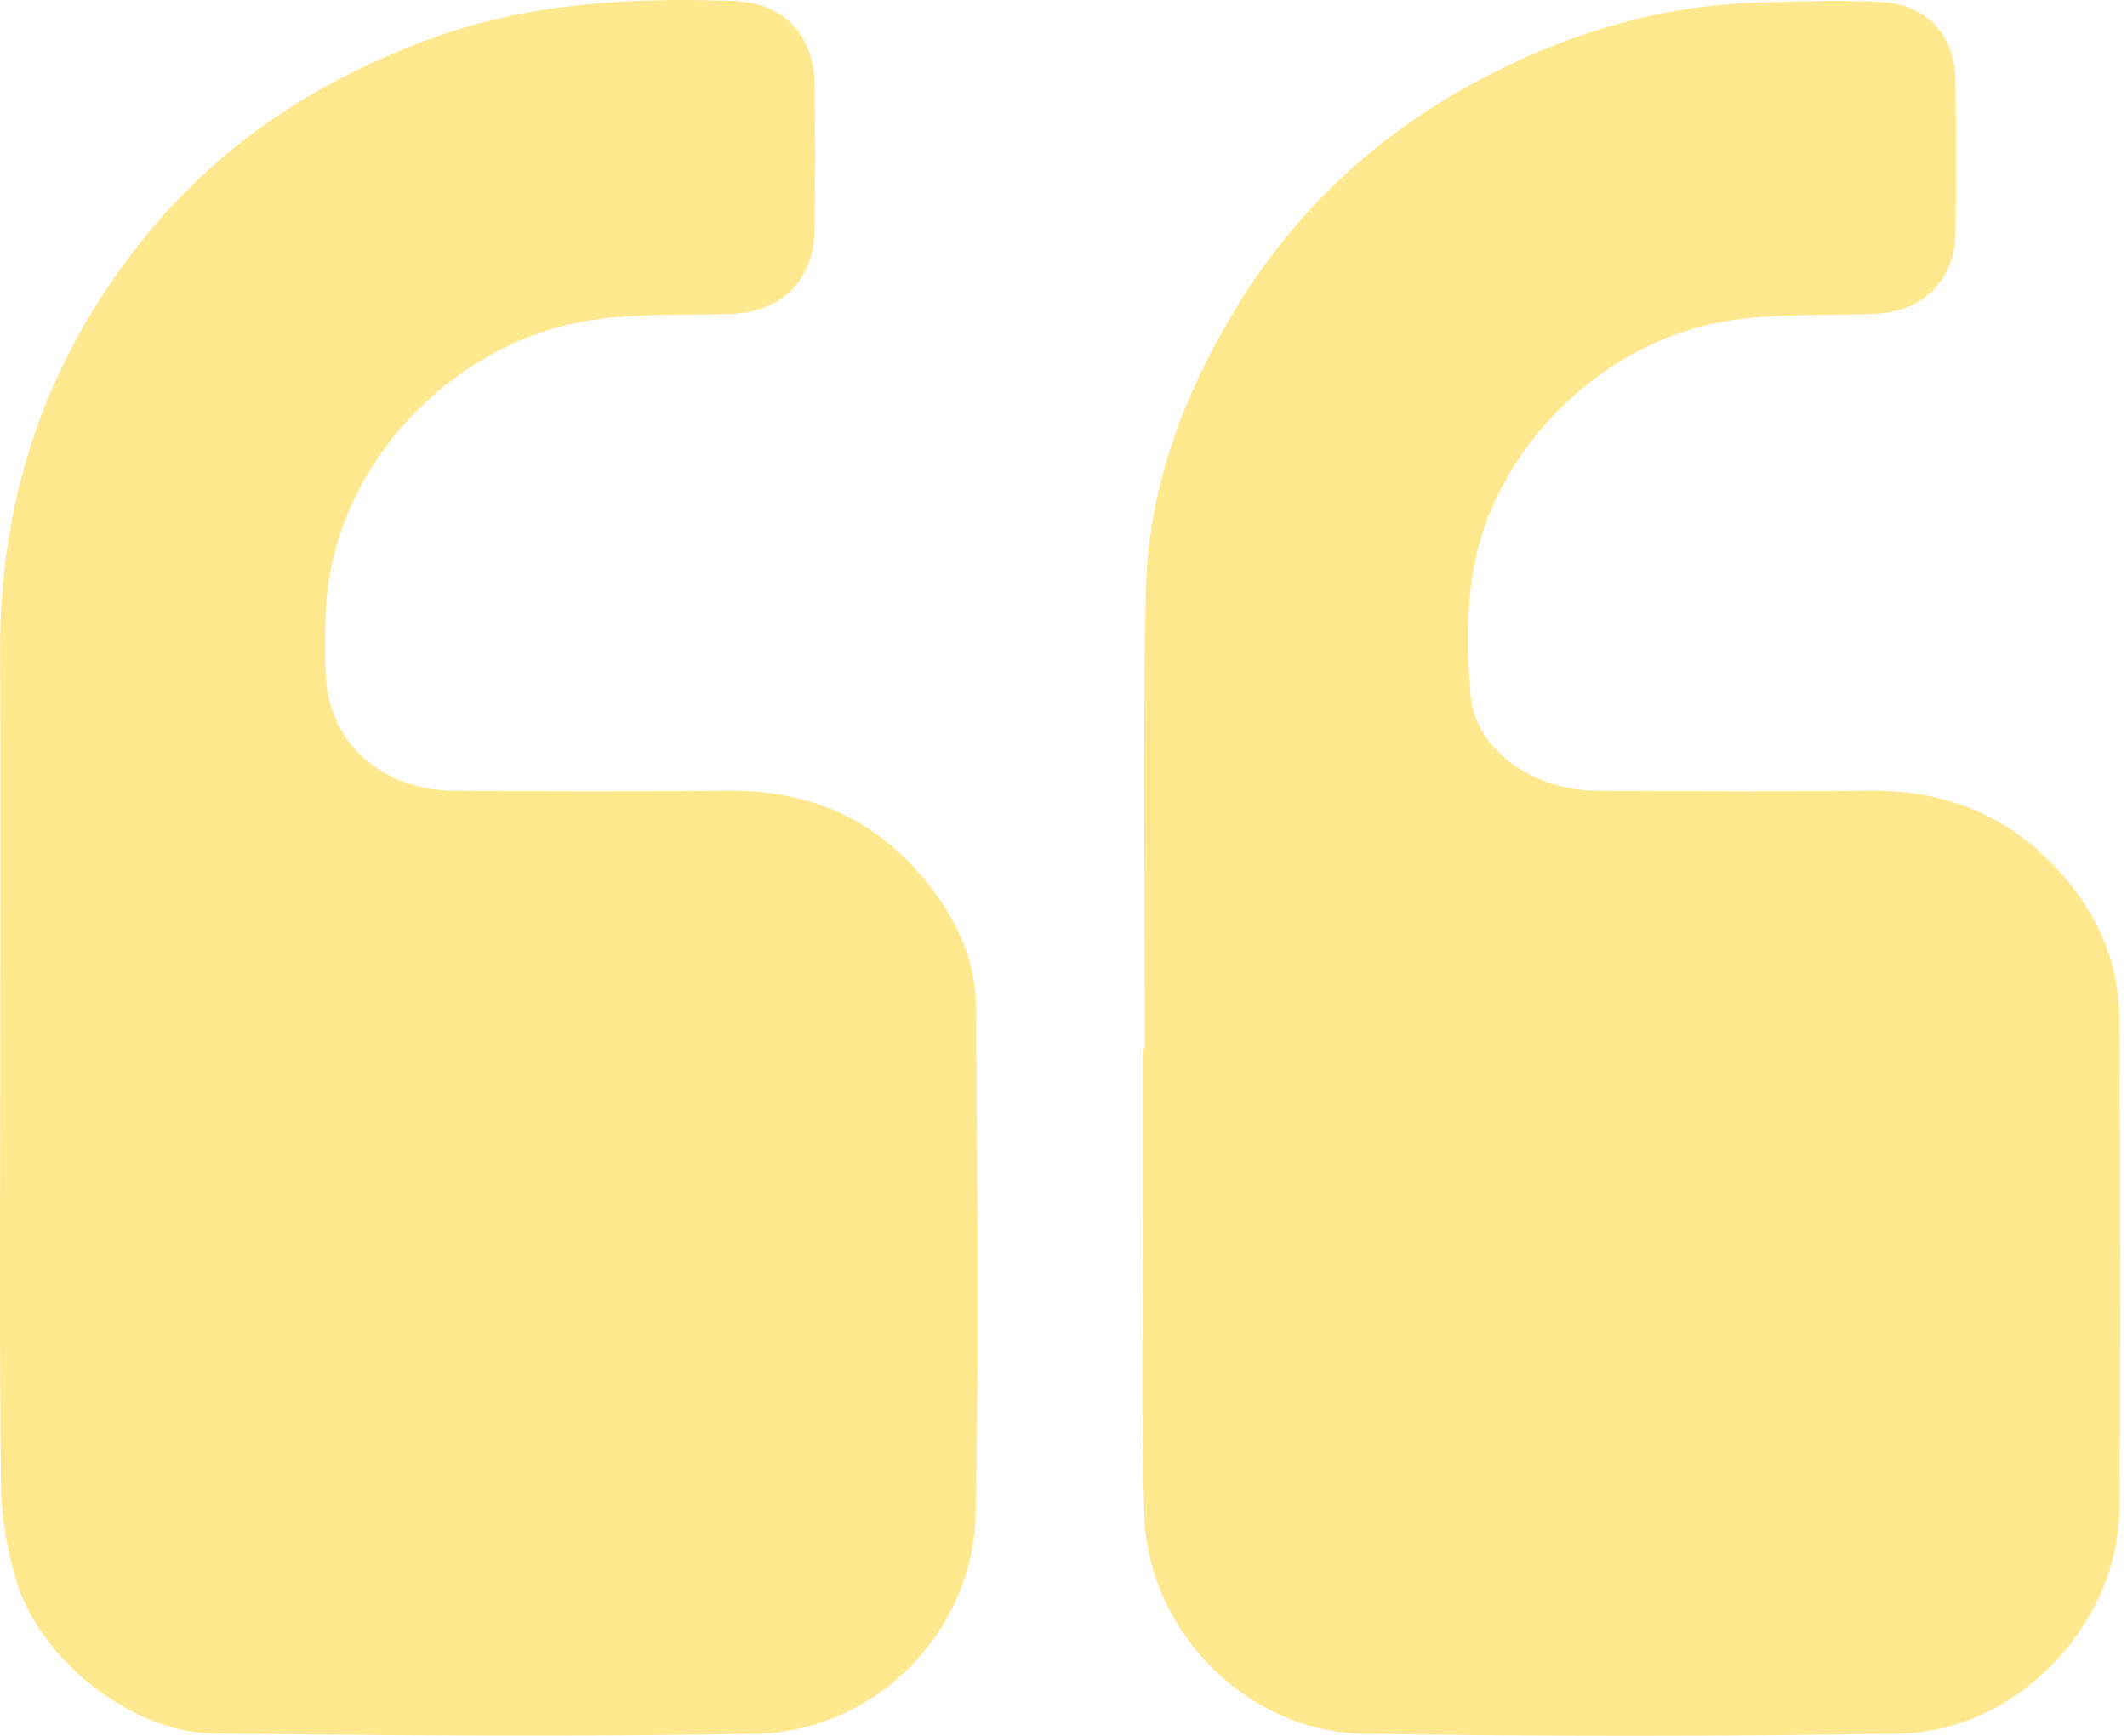
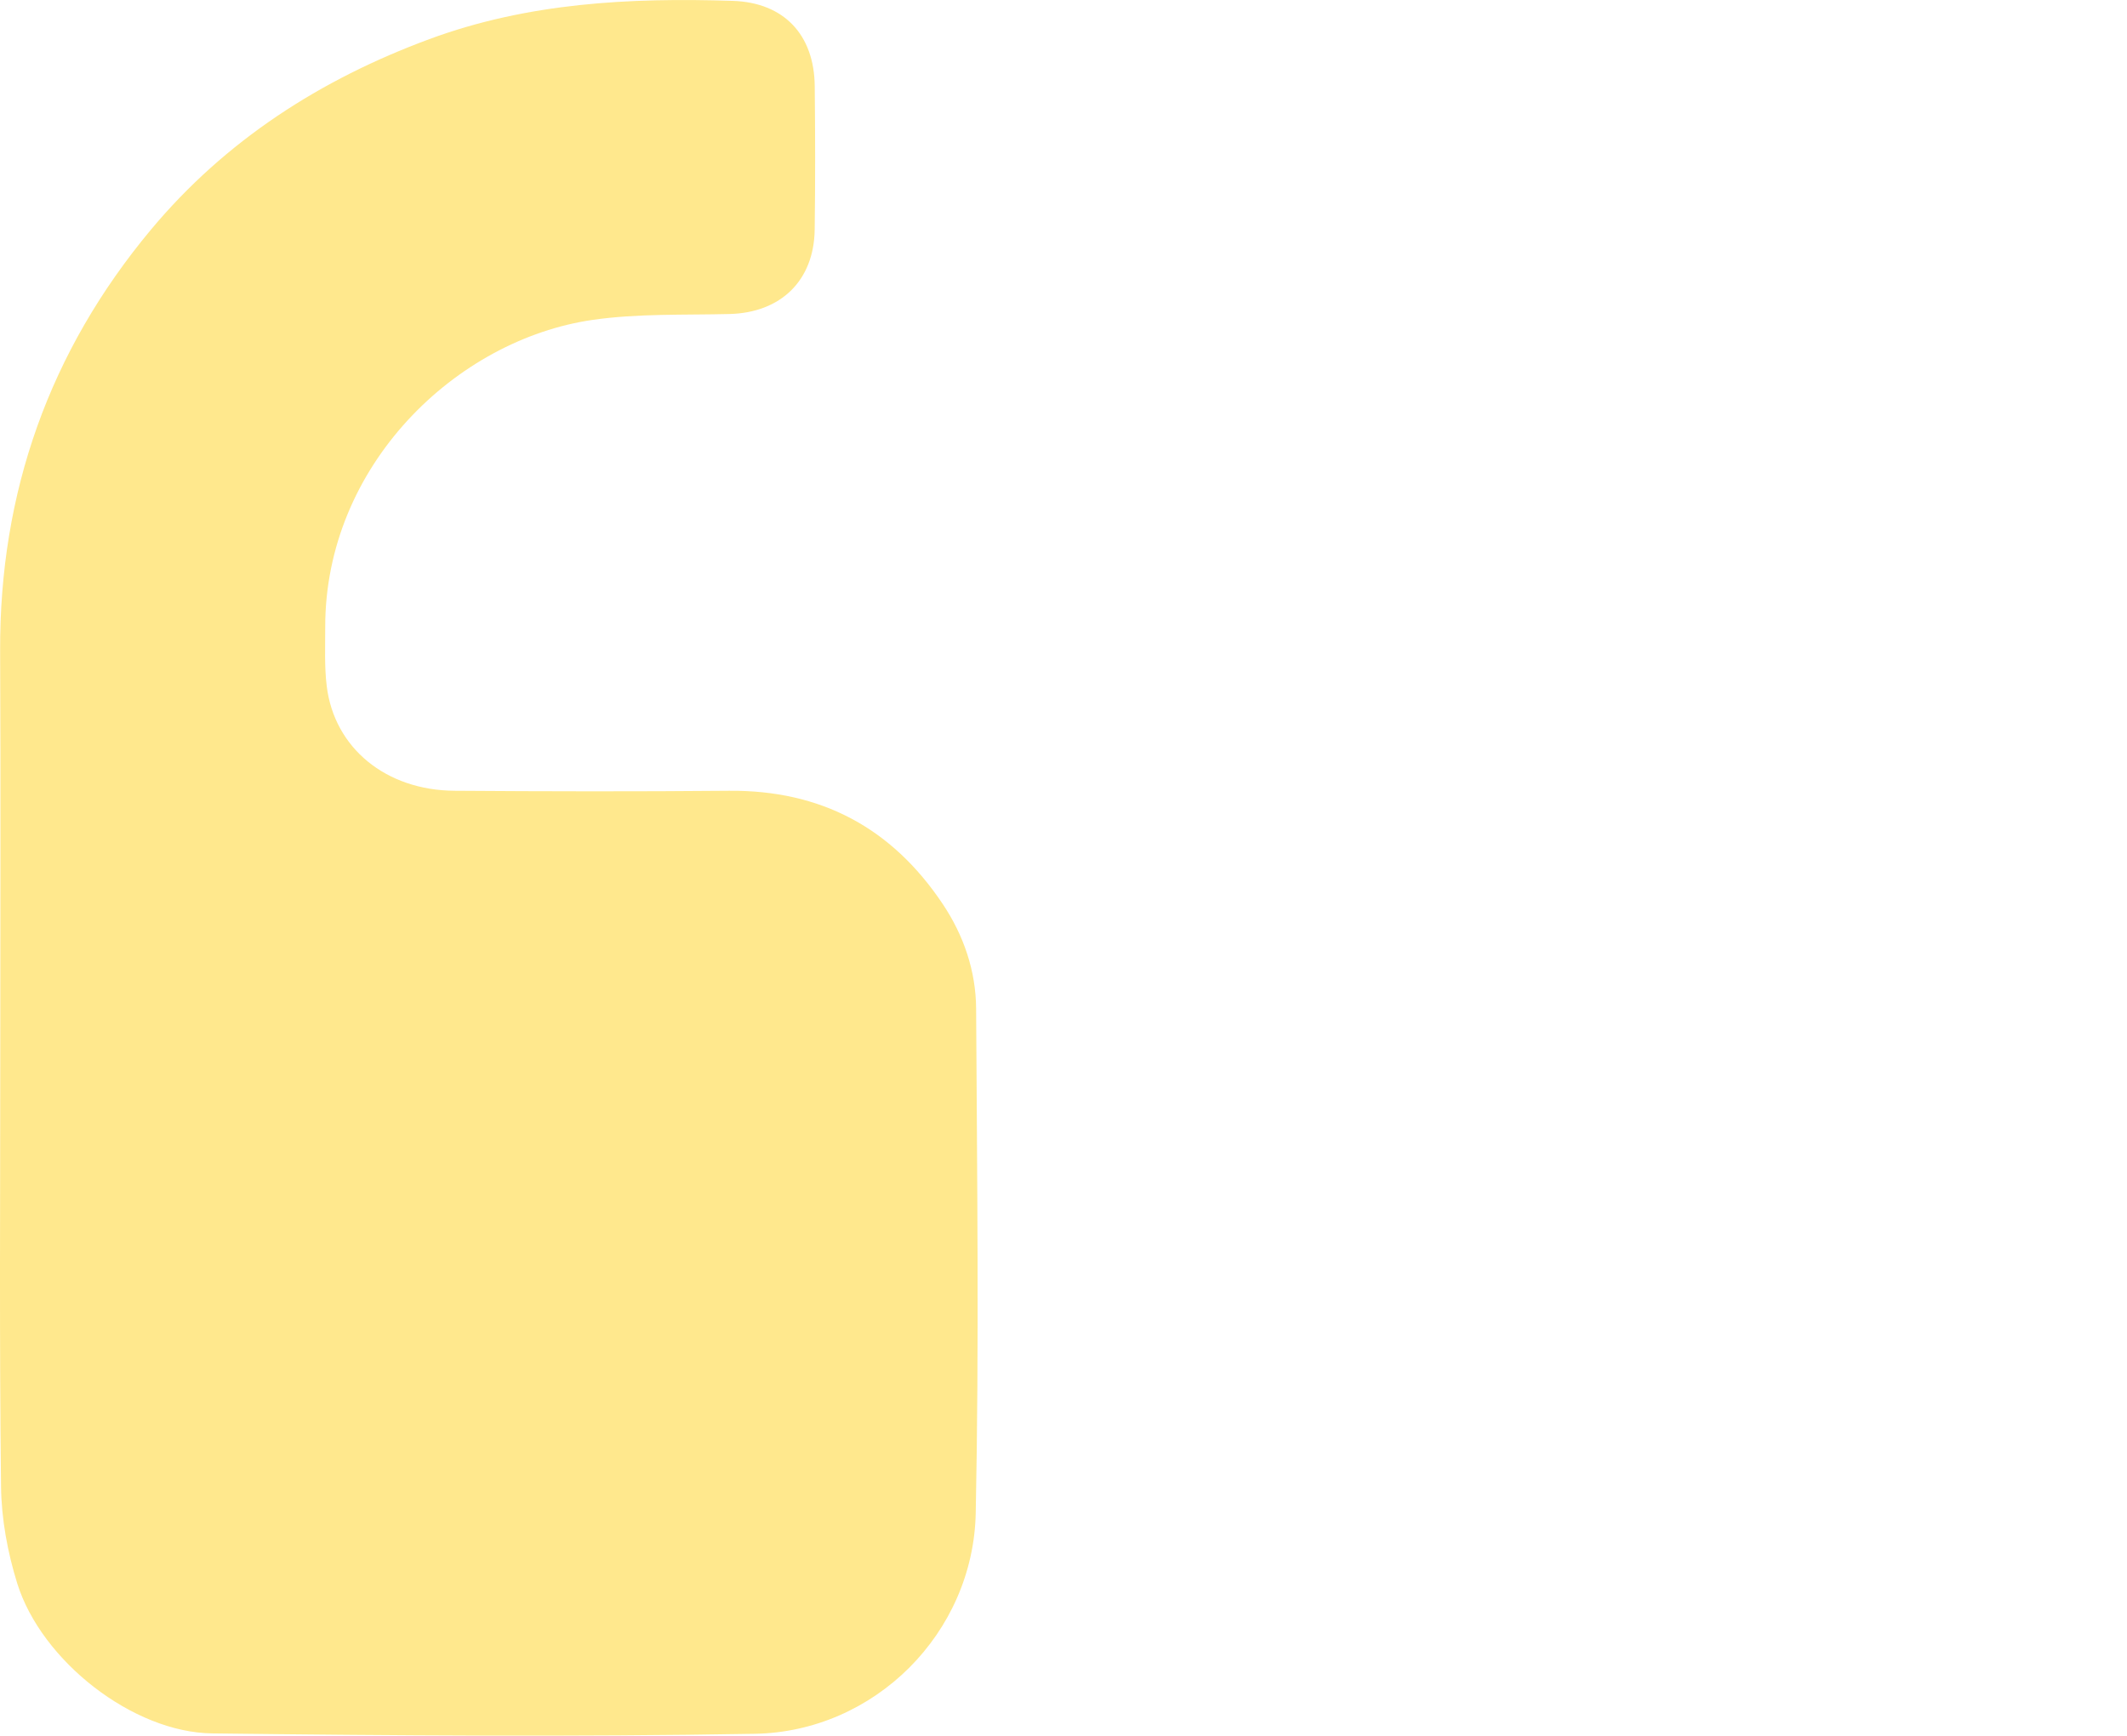
<svg xmlns="http://www.w3.org/2000/svg" width="49" height="40" viewBox="0 0 49 40" fill="none">
  <path d="M0.006 24.241C0.006 21.161 0.017 18.081 0.003 15.001C-0.012 11.342 1.14 8.096 3.476 5.294C5.192 3.237 7.38 1.83 9.89 0.902C12.156 0.064 14.506 -0.057 16.88 0.02C18.063 0.058 18.757 0.803 18.769 1.983C18.781 3.085 18.783 4.187 18.768 5.289C18.753 6.469 17.985 7.206 16.806 7.236C15.755 7.262 14.691 7.222 13.656 7.371C10.505 7.824 7.488 10.732 7.492 14.452C7.493 14.905 7.472 15.363 7.527 15.811C7.701 17.236 8.891 18.212 10.471 18.222C12.578 18.237 14.686 18.241 16.794 18.222C18.91 18.204 20.541 19.075 21.712 20.823C22.202 21.553 22.482 22.375 22.487 23.244C22.509 27.118 22.557 30.993 22.478 34.866C22.422 37.632 20.149 39.905 17.388 39.953C13.224 40.025 9.058 39.994 4.893 39.944C3.06 39.923 0.956 38.272 0.398 36.49C0.175 35.775 0.033 35.006 0.024 34.259C-0.016 30.921 0.006 27.581 0.006 24.241Z" fill="#FFE88D" />
-   <path d="M26.377 24.162C26.377 20.661 26.329 17.16 26.394 13.66C26.438 11.314 27.233 9.158 28.439 7.156C29.799 4.896 31.658 3.154 33.97 1.902C36.005 0.801 38.17 0.128 40.497 0.059C41.452 0.031 42.411 -0.004 43.363 0.048C44.38 0.102 45.028 0.813 45.046 1.827C45.068 3.01 45.066 4.194 45.048 5.377C45.032 6.452 44.292 7.185 43.211 7.231C42.112 7.278 40.998 7.22 39.915 7.376C36.958 7.801 34.384 10.318 33.924 13.235C33.78 14.15 33.796 15.111 33.88 16.038C33.992 17.277 35.311 18.216 36.805 18.223C38.897 18.233 40.988 18.244 43.079 18.221C45.014 18.2 46.571 18.938 47.754 20.456C48.44 21.337 48.819 22.358 48.825 23.47C48.848 27.231 48.859 30.992 48.827 34.753C48.803 37.446 46.449 39.904 43.753 39.949C39.637 40.017 35.519 40.017 31.403 39.951C28.748 39.908 26.46 37.609 26.365 34.957C26.285 32.755 26.331 30.549 26.326 28.345C26.322 26.951 26.325 25.556 26.325 24.162C26.342 24.162 26.36 24.162 26.377 24.162Z" fill="#FFE88D" />
</svg>